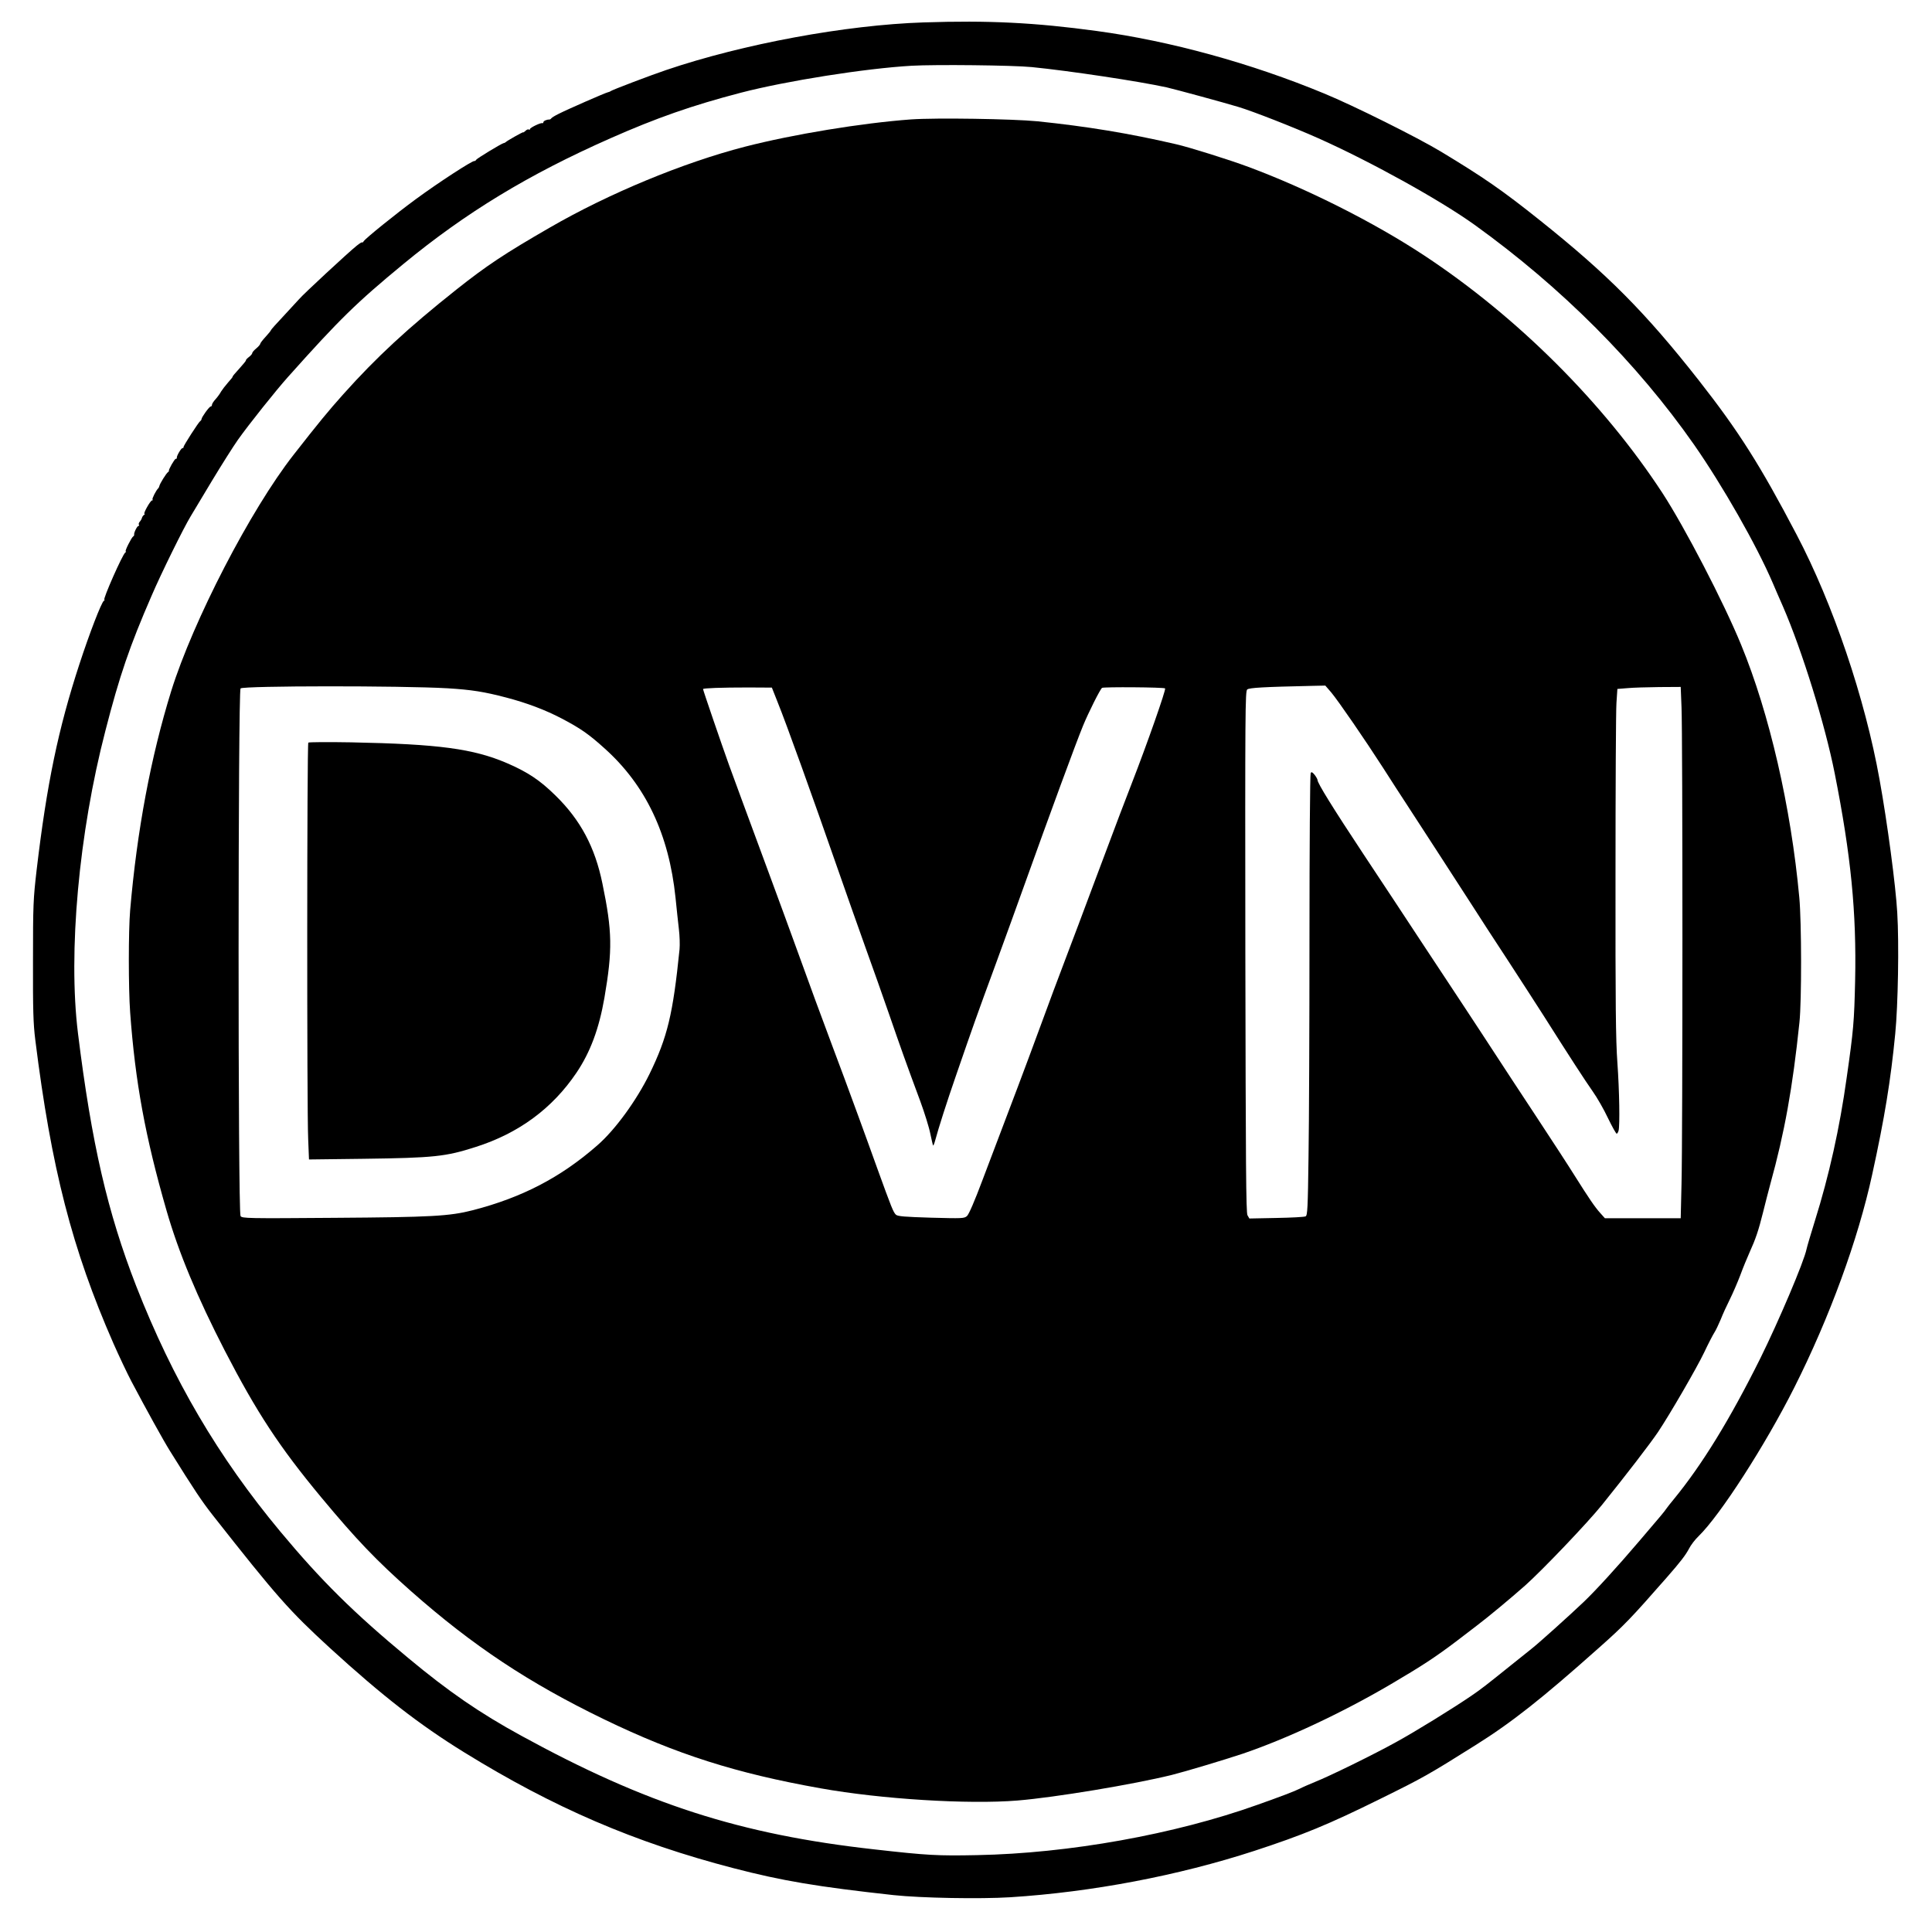
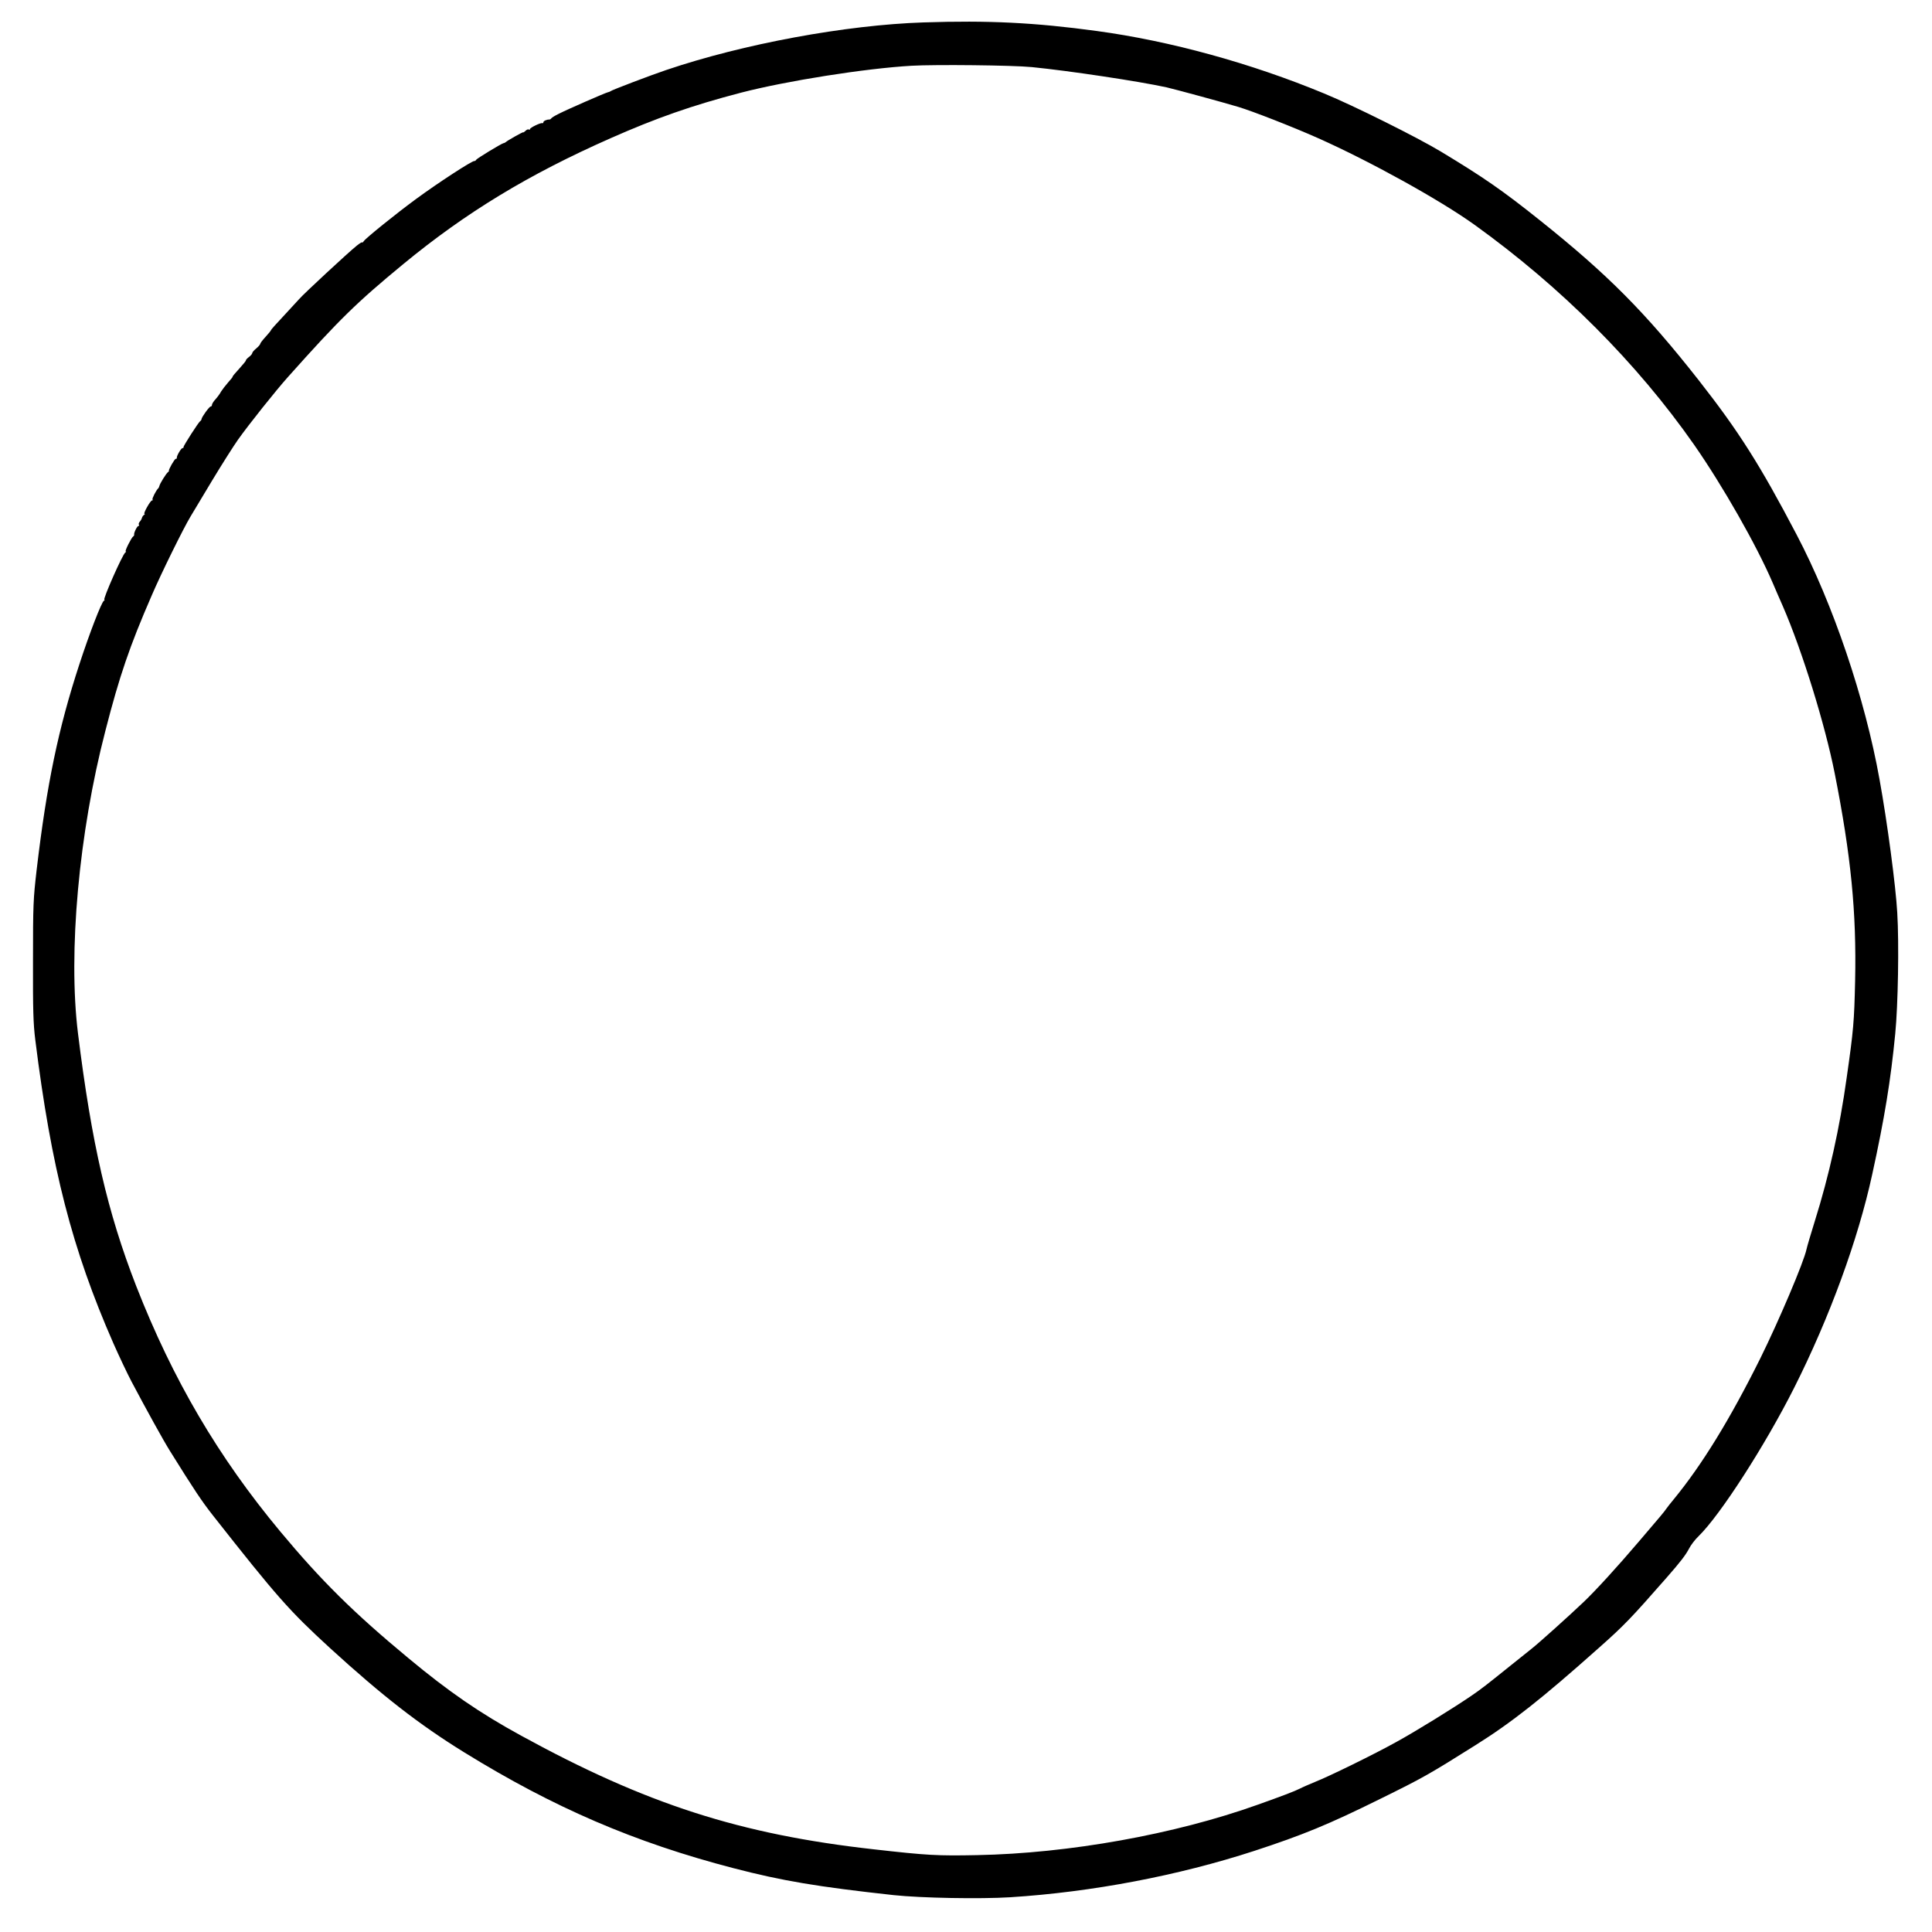
<svg xmlns="http://www.w3.org/2000/svg" version="1.0" width="1440pt" height="1440pt" viewBox="0 0 1440 1440" preserveAspectRatio="xMidYMid meet">
  <g transform="translate(0,1440) scale(0.1,-0.1)" fill="#000000" stroke="none">
    <path d="M6885 14233 c-580 -19 -1345 -160 -1920 -355 -110 -37 -408 -150 -415 -158 -3 -3 -12 -6 -20 -8 -19 -4 -298 -126 -365 -160 -27 -13 -53 -29 -56 -34 -3 -5 -10 -9 -15 -9 -17 1 -44 -10 -44 -20 0 -5 -3 -8 -8 -7 -12 5 -92 -34 -92 -44 0 -5 -4 -7 -9 -3 -5 3 -17 -2 -25 -11 -9 -8 -16 -13 -16 -10 0 5 -121 -63 -130 -73 -3 -3 -10 -7 -17 -8 -17 -4 -197 -113 -204 -124 -3 -6 -9 -10 -13 -9 -16 3 -263 -157 -436 -284 -142 -104 -378 -294 -389 -314 -6 -9 -11 -13 -11 -9 0 5 -19 -6 -42 -25 -58 -46 -397 -360 -428 -397 -14 -16 -67 -73 -117 -127 -51 -54 -93 -101 -93 -104 0 -4 -18 -26 -40 -50 -22 -24 -40 -47 -40 -52 0 -5 -13 -21 -30 -35 -16 -13 -30 -29 -30 -35 0 -6 -11 -19 -26 -30 -14 -11 -23 -22 -21 -24 2 -2 -20 -29 -49 -61 -29 -31 -52 -59 -50 -60 2 -2 -14 -22 -35 -45 -20 -23 -43 -53 -51 -66 -7 -14 -25 -39 -40 -56 -16 -17 -28 -36 -28 -43 0 -7 -4 -13 -10 -13 -10 0 -67 -79 -68 -94 0 -5 -5 -12 -10 -15 -13 -9 -126 -185 -124 -193 1 -5 -2 -8 -8 -8 -10 0 -45 -60 -42 -72 1 -5 -2 -8 -8 -8 -9 0 -55 -81 -51 -89 2 -2 -2 -7 -7 -10 -12 -8 -61 -86 -64 -103 -2 -7 -5 -15 -9 -18 -15 -14 -48 -78 -42 -83 3 -4 2 -7 -4 -7 -12 0 -68 -100 -56 -100 4 0 3 -4 -4 -8 -6 -4 -13 -14 -15 -22 -2 -8 -9 -21 -16 -28 -7 -8 -10 -18 -7 -23 4 -5 2 -9 -3 -9 -10 0 -36 -53 -32 -66 1 -4 -3 -10 -8 -13 -13 -9 -64 -111 -55 -111 5 0 3 -4 -3 -8 -20 -12 -170 -352 -156 -352 4 0 2 -4 -4 -8 -18 -12 -107 -242 -182 -472 -158 -483 -243 -892 -319 -1535 -25 -217 -27 -256 -27 -675 -1 -370 2 -469 17 -590 119 -955 274 -1560 582 -2262 42 -95 102 -222 134 -283 111 -210 238 -440 288 -520 182 -292 236 -373 320 -480 480 -610 569 -710 873 -989 391 -357 665 -570 1000 -777 667 -412 1271 -672 2006 -863 365 -95 628 -139 1194 -201 205 -22 645 -30 870 -16 612 39 1251 161 1817 345 364 119 556 198 938 387 323 159 363 182 710 400 273 171 498 349 920 725 193 171 241 222 506 524 108 123 143 170 169 219 12 24 43 65 69 90 162 157 498 679 714 1108 263 522 476 1104 581 1588 93 424 138 701 172 1050 21 213 29 673 15 903 -11 197 -74 673 -132 992 -108 604 -346 1307 -618 1825 -273 521 -432 771 -729 1150 -399 508 -680 790 -1182 1191 -283 226 -419 320 -740 514 -174 105 -651 343 -870 433 -545 226 -1149 392 -1695 466 -463 63 -806 80 -1290 64z m805 -333 c282 -28 799 -106 1005 -151 65 -15 426 -113 535 -146 107 -32 411 -151 595 -233 386 -172 907 -460 1166 -646 648 -466 1211 -1031 1636 -1639 213 -306 465 -748 586 -1030 14 -33 48 -112 76 -175 144 -332 314 -881 386 -1245 121 -611 163 -1034 152 -1545 -7 -306 -12 -367 -63 -723 -52 -374 -131 -729 -237 -1067 -30 -96 -58 -191 -62 -210 -19 -94 -207 -536 -345 -815 -228 -458 -435 -794 -645 -1050 -23 -27 -48 -60 -56 -71 -13 -20 -38 -50 -204 -244 -161 -189 -320 -363 -411 -450 -104 -99 -336 -308 -390 -350 -17 -14 -76 -61 -130 -104 -214 -172 -241 -193 -314 -243 -140 -96 -424 -271 -565 -348 -162 -90 -496 -254 -605 -297 -41 -17 -92 -39 -113 -50 -40 -20 -132 -55 -312 -119 -620 -222 -1410 -363 -2092 -376 -295 -6 -370 -2 -768 43 -996 111 -1699 337 -2630 847 -309 169 -539 327 -842 579 -409 339 -650 578 -954 943 -462 555 -801 1132 -1074 1830 -214 550 -332 1061 -434 1885 -74 601 6 1490 205 2255 105 408 180 628 344 1005 71 166 239 506 290 590 15 25 87 144 159 265 73 121 161 260 195 308 80 113 285 370 373 468 384 430 510 553 858 840 467 385 933 668 1544 938 344 152 609 245 973 340 339 88 926 181 1273 201 175 10 754 4 895 -10z" />
-     <path d="M6790 13510 c-367 -27 -879 -111 -1240 -204 -460 -119 -1014 -349 -1450 -601 -340 -196 -472 -284 -698 -463 -364 -289 -597 -505 -843 -780 -111 -124 -181 -209 -371 -452 -321 -410 -749 -1238 -912 -1761 -152 -491 -255 -1039 -306 -1634 -13 -154 -13 -580 0 -760 38 -521 113 -929 271 -1477 90 -313 229 -646 435 -1046 237 -458 405 -715 718 -1092 263 -316 409 -469 671 -701 460 -406 876 -682 1438 -954 540 -261 983 -402 1613 -514 453 -81 1101 -121 1468 -91 280 23 864 120 1151 191 107 27 383 110 525 157 330 112 740 304 1100 515 240 141 341 207 504 331 65 50 131 100 145 111 82 62 252 203 359 298 130 116 463 465 572 600 182 226 355 451 417 542 89 133 289 478 344 593 32 68 67 135 77 150 10 15 31 59 47 97 15 39 46 106 68 150 22 44 57 125 78 180 20 55 52 132 69 170 45 99 67 163 101 300 16 66 41 161 54 210 106 383 166 715 217 1205 17 161 16 748 -1 930 -62 674 -223 1373 -434 1885 -131 319 -420 875 -586 1130 -440 673 -1082 1313 -1776 1771 -376 248 -874 498 -1310 660 -142 53 -442 147 -539 169 -353 82 -667 133 -1034 171 -185 18 -755 27 -942 14z m-3455 -4240 c180 -11 274 -26 438 -69 153 -40 291 -92 415 -157 137 -72 201 -116 318 -222 307 -275 480 -640 529 -1113 8 -79 19 -184 25 -234 6 -49 8 -117 5 -150 -49 -484 -90 -655 -224 -930 -98 -199 -256 -416 -388 -531 -274 -240 -561 -389 -928 -484 -176 -45 -307 -52 -1034 -57 -648 -5 -686 -4 -698 13 -20 27 -19 3916 0 3933 25 20 1194 21 1542 1z m6588 -32 c54 -65 250 -350 387 -563 56 -88 137 -213 179 -277 42 -65 143 -220 224 -345 81 -126 194 -300 251 -388 56 -88 180 -279 276 -425 95 -146 214 -330 265 -410 193 -305 312 -488 367 -566 32 -45 83 -134 113 -198 31 -64 60 -116 65 -116 4 0 10 10 14 23 10 40 6 297 -9 507 -12 165 -15 438 -14 1390 0 652 3 1232 7 1290 l7 105 75 6 c41 4 147 7 236 8 l161 1 6 -152 c9 -198 9 -3218 0 -3551 l-6 -257 -282 0 -283 0 -34 38 c-41 45 -86 112 -190 277 -41 66 -171 266 -289 445 -118 179 -255 387 -304 463 -50 76 -157 241 -240 366 -82 125 -227 344 -321 486 -94 143 -281 427 -416 630 -233 352 -348 538 -348 561 0 6 -10 24 -21 38 -17 21 -24 25 -30 14 -5 -7 -9 -553 -9 -1213 0 -660 -3 -1399 -7 -1642 -5 -390 -8 -443 -22 -449 -9 -5 -107 -10 -218 -12 l-201 -4 -14 24 c-11 19 -13 369 -16 1964 -2 1800 -1 1942 14 1955 16 13 119 19 486 27 l96 2 45 -52z m-4128 -69 c68 -168 263 -711 445 -1234 65 -187 160 -455 210 -595 51 -140 130 -365 177 -500 85 -246 127 -365 233 -650 31 -85 65 -193 74 -240 10 -47 19 -87 21 -88 2 -2 9 14 15 37 26 96 85 281 156 486 132 382 153 442 294 825 75 206 167 458 203 560 209 583 396 1091 449 1220 41 100 128 273 142 283 11 8 462 5 470 -4 8 -8 -133 -411 -249 -709 -62 -160 -81 -209 -280 -740 -75 -201 -167 -446 -205 -545 -69 -181 -124 -329 -220 -590 -71 -194 -182 -489 -405 -1075 -61 -163 -104 -262 -118 -274 -21 -18 -36 -18 -267 -12 -197 6 -248 10 -262 22 -20 19 -33 52 -137 339 -43 121 -109 301 -145 400 -37 99 -83 225 -103 280 -20 55 -59 159 -86 230 -55 145 -196 528 -292 795 -35 96 -109 299 -165 450 -210 569 -273 738 -317 860 -56 156 -193 556 -193 564 0 7 135 12 339 12 l174 -1 42 -106z" />
-     <path d="M2298 8865 c-10 -10 -11 -2743 -1 -2955 l6 -152 406 5 c525 7 612 16 836 88 321 102 572 287 752 554 103 153 168 328 208 558 61 356 59 495 -15 852 -55 270 -163 473 -349 655 -117 115 -206 174 -360 241 -253 109 -511 143 -1161 156 -173 3 -318 2 -322 -2z" />
  </g>
</svg>